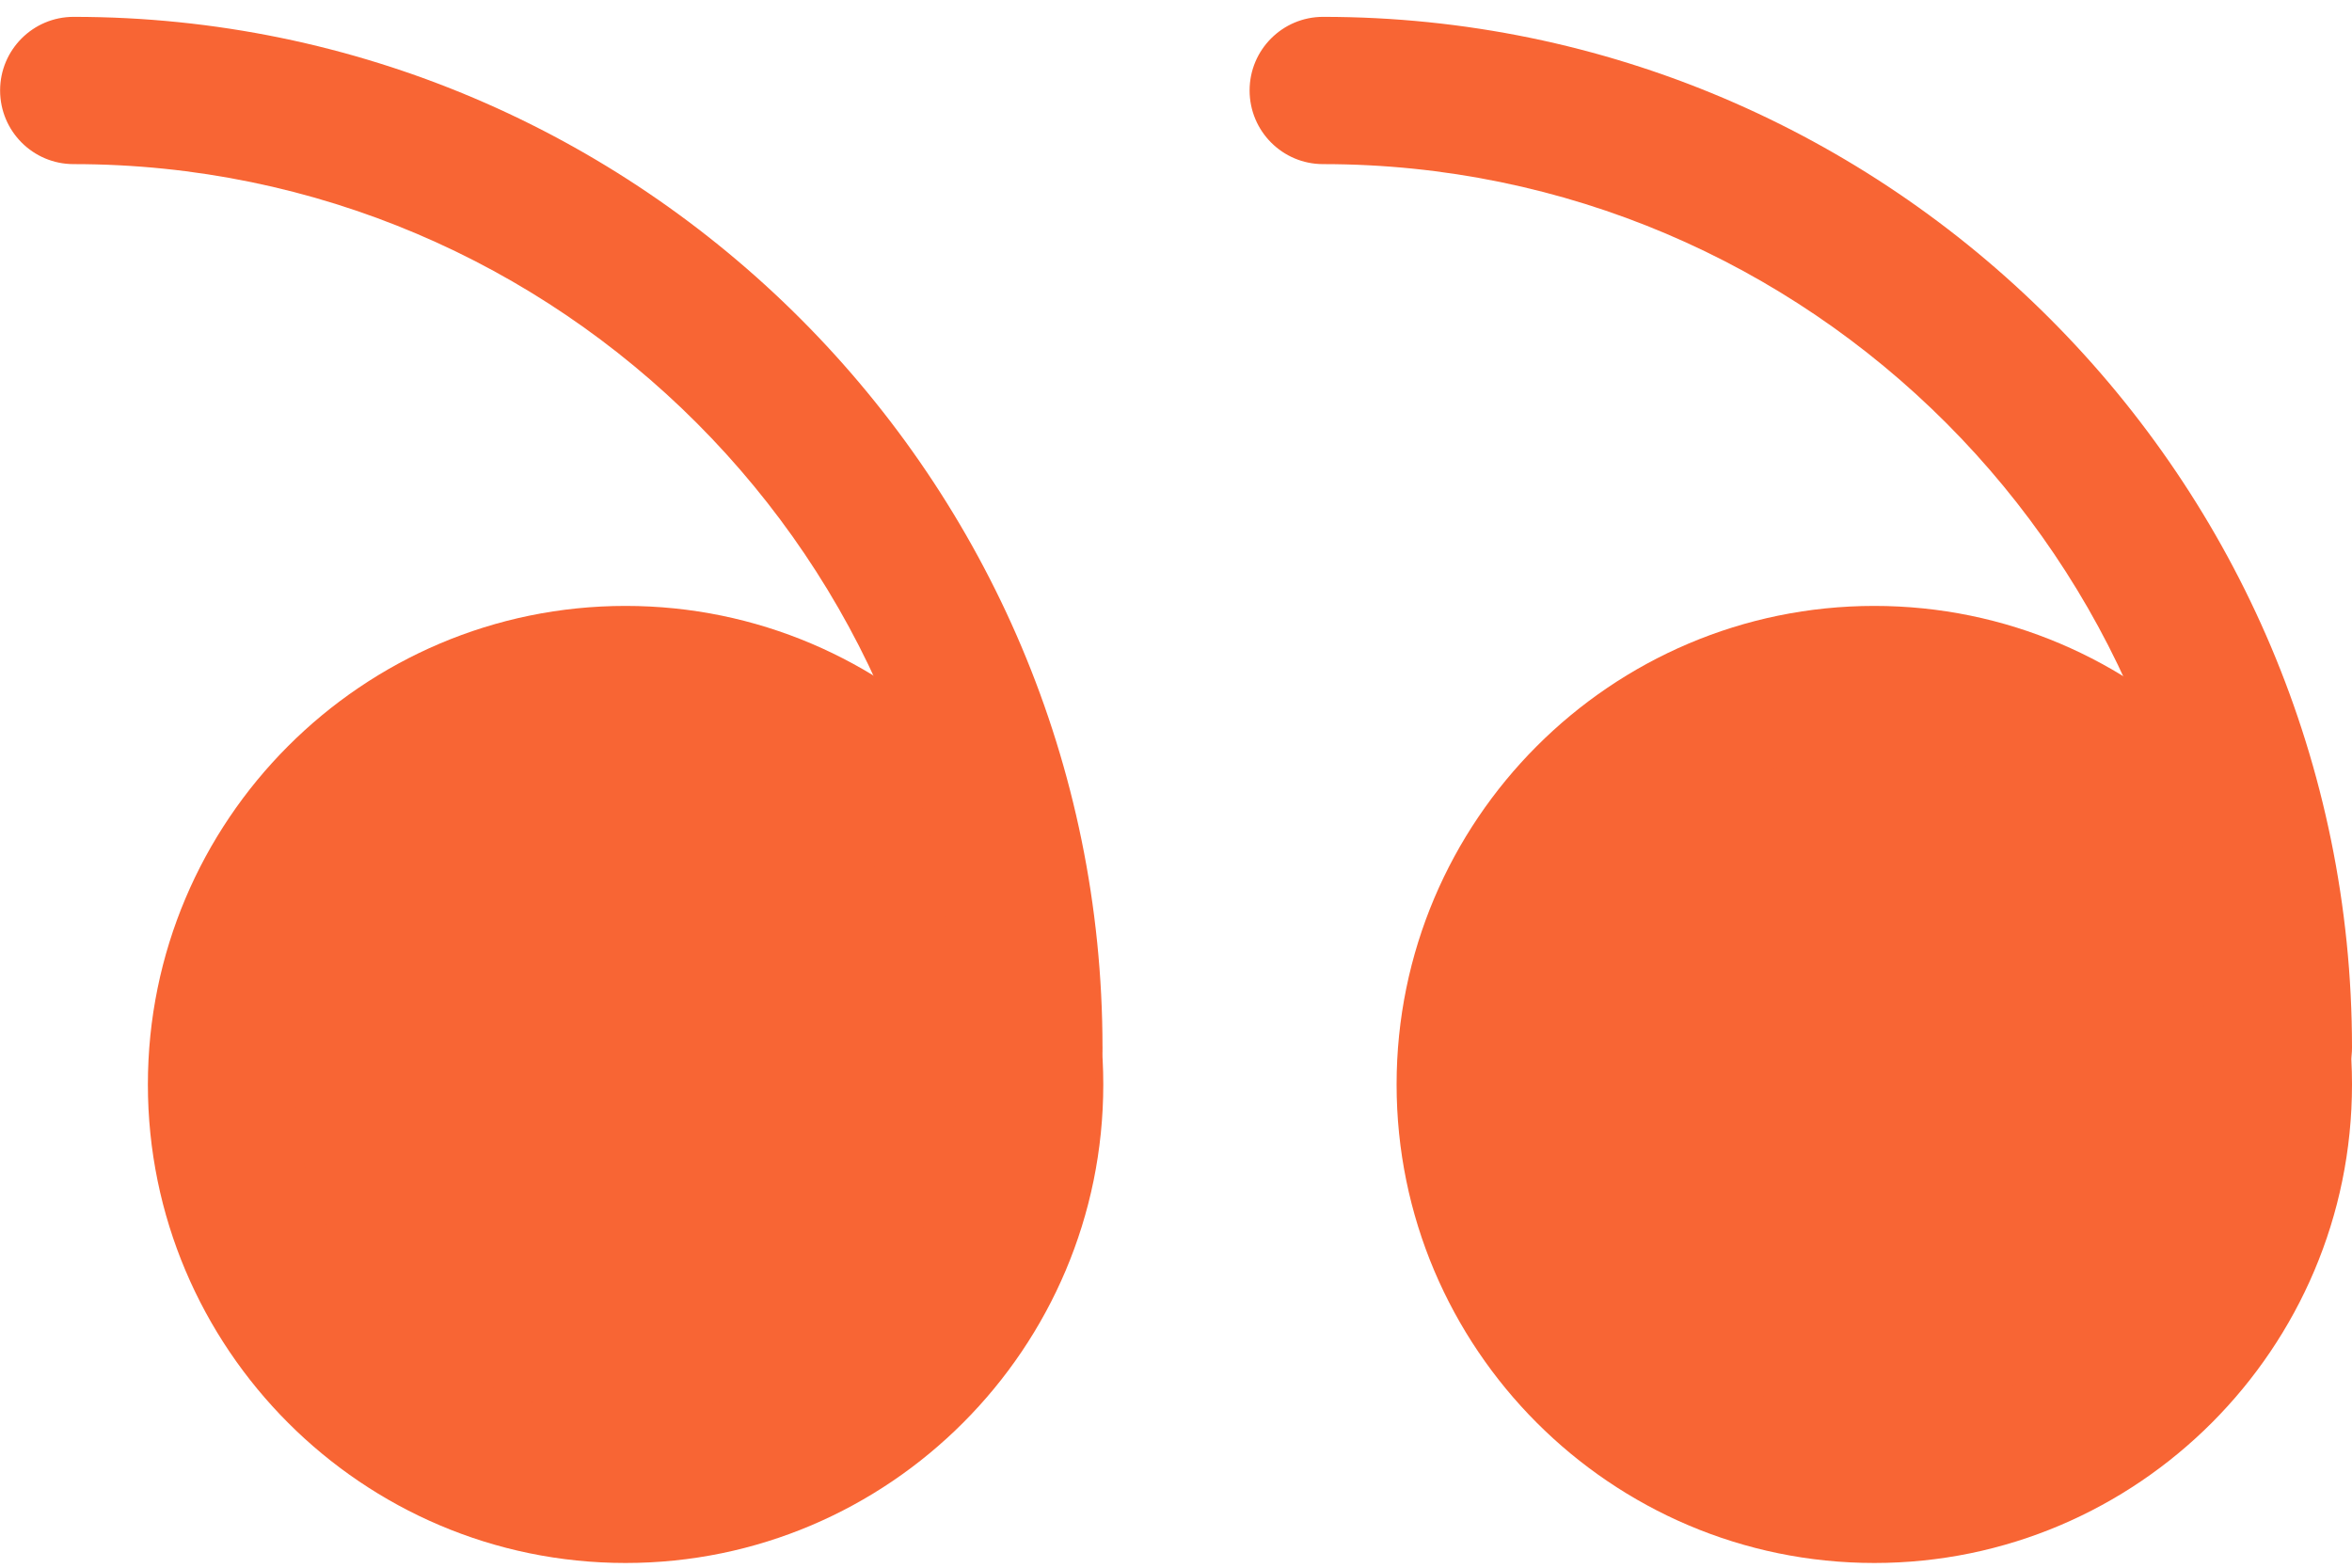
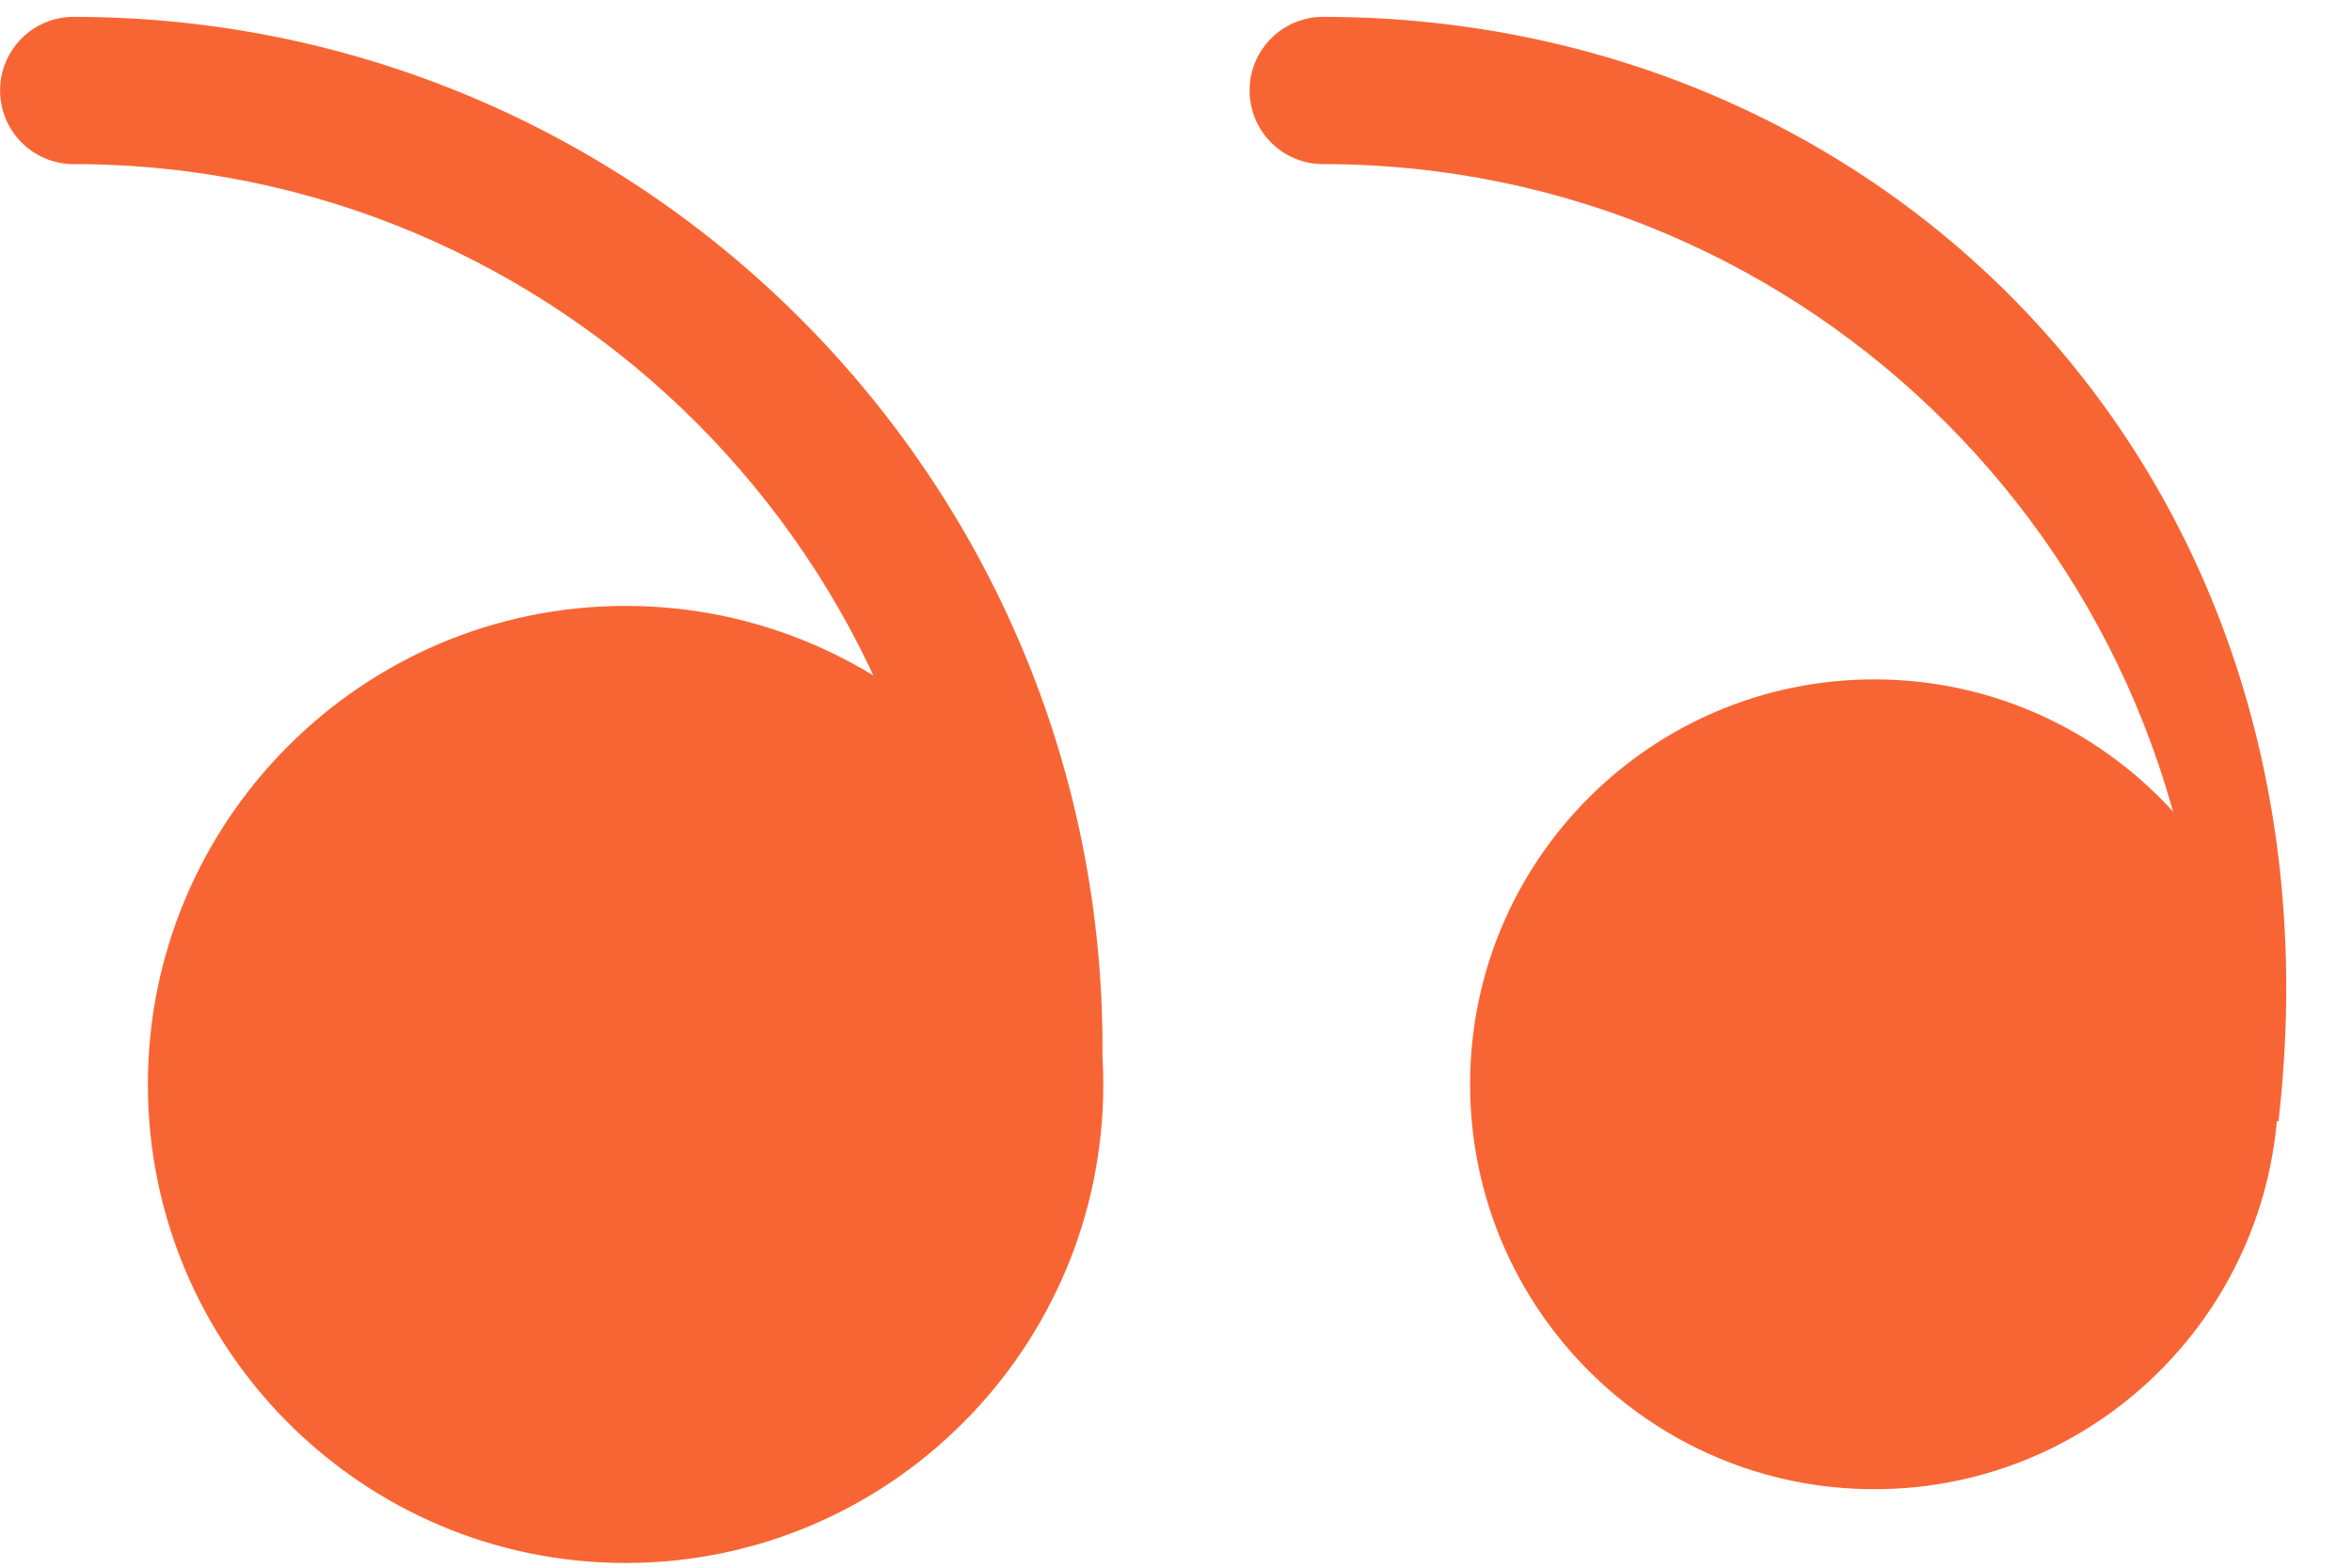
<svg xmlns="http://www.w3.org/2000/svg" width="24" height="16" viewBox="0 0 24 16" fill="none">
  <path d="M19.125 15.199C16.848 15.199 15.001 13.349 15.001 11.066C15.001 8.784 16.848 6.934 19.125 6.934C21.403 6.934 23.25 8.784 23.25 11.066C23.25 13.349 21.403 15.199 19.125 15.199Z" fill="#F86534" />
-   <path d="M19.126 15.952C21.813 15.952 24 13.761 24 11.068C24 8.375 21.813 6.184 19.126 6.184C16.438 6.184 14.251 8.375 14.251 11.068C14.251 13.761 16.438 15.952 19.126 15.952ZM19.126 7.686C20.986 7.686 22.5 9.204 22.5 11.068C22.5 12.932 20.986 14.449 19.126 14.449C17.265 14.449 15.751 12.932 15.751 11.068C15.751 9.204 17.265 7.686 19.126 7.686Z" fill="#F86534" />
  <path d="M6.383 15.199C4.105 15.199 2.259 13.349 2.259 11.066C2.259 8.784 4.105 6.934 6.383 6.934C8.661 6.934 10.508 8.784 10.508 11.066C10.508 13.349 8.661 15.199 6.383 15.199Z" fill="#F86534" />
  <path d="M6.383 15.952C9.071 15.952 11.258 13.761 11.258 11.068C11.258 8.375 9.071 6.184 6.383 6.184C3.696 6.184 1.509 8.375 1.509 11.068C1.509 13.761 3.696 15.952 6.383 15.952ZM6.383 7.686C8.244 7.686 9.758 9.204 9.758 11.068C9.758 12.932 8.244 14.449 6.383 14.449C4.523 14.449 3.009 12.932 3.009 11.068C3.009 9.204 4.523 7.686 6.383 7.686Z" fill="#F86534" />
-   <path d="M23.25 11.443C23.665 11.443 24 11.107 24 10.692C24 4.891 19.291 0.172 13.501 0.172C13.087 0.172 12.751 0.508 12.751 0.923C12.751 1.339 13.087 1.675 13.501 1.675C18.463 1.675 22.5 5.72 22.5 10.692C22.5 11.107 22.835 11.443 23.25 11.443Z" fill="#F86534" />
+   <path d="M23.25 11.443C24 4.891 19.291 0.172 13.501 0.172C13.087 0.172 12.751 0.508 12.751 0.923C12.751 1.339 13.087 1.675 13.501 1.675C18.463 1.675 22.5 5.72 22.5 10.692C22.5 11.107 22.835 11.443 23.25 11.443Z" fill="#F86534" />
  <path d="M10.5 11.443C10.915 11.443 11.25 11.107 11.25 10.692C11.25 4.891 6.541 0.172 0.751 0.172C0.337 0.172 0.001 0.508 0.001 0.923C0.001 1.339 0.337 1.675 0.751 1.675C5.713 1.675 9.75 5.72 9.75 10.692C9.75 11.107 10.085 11.443 10.5 11.443Z" fill="#F86534" />
</svg>